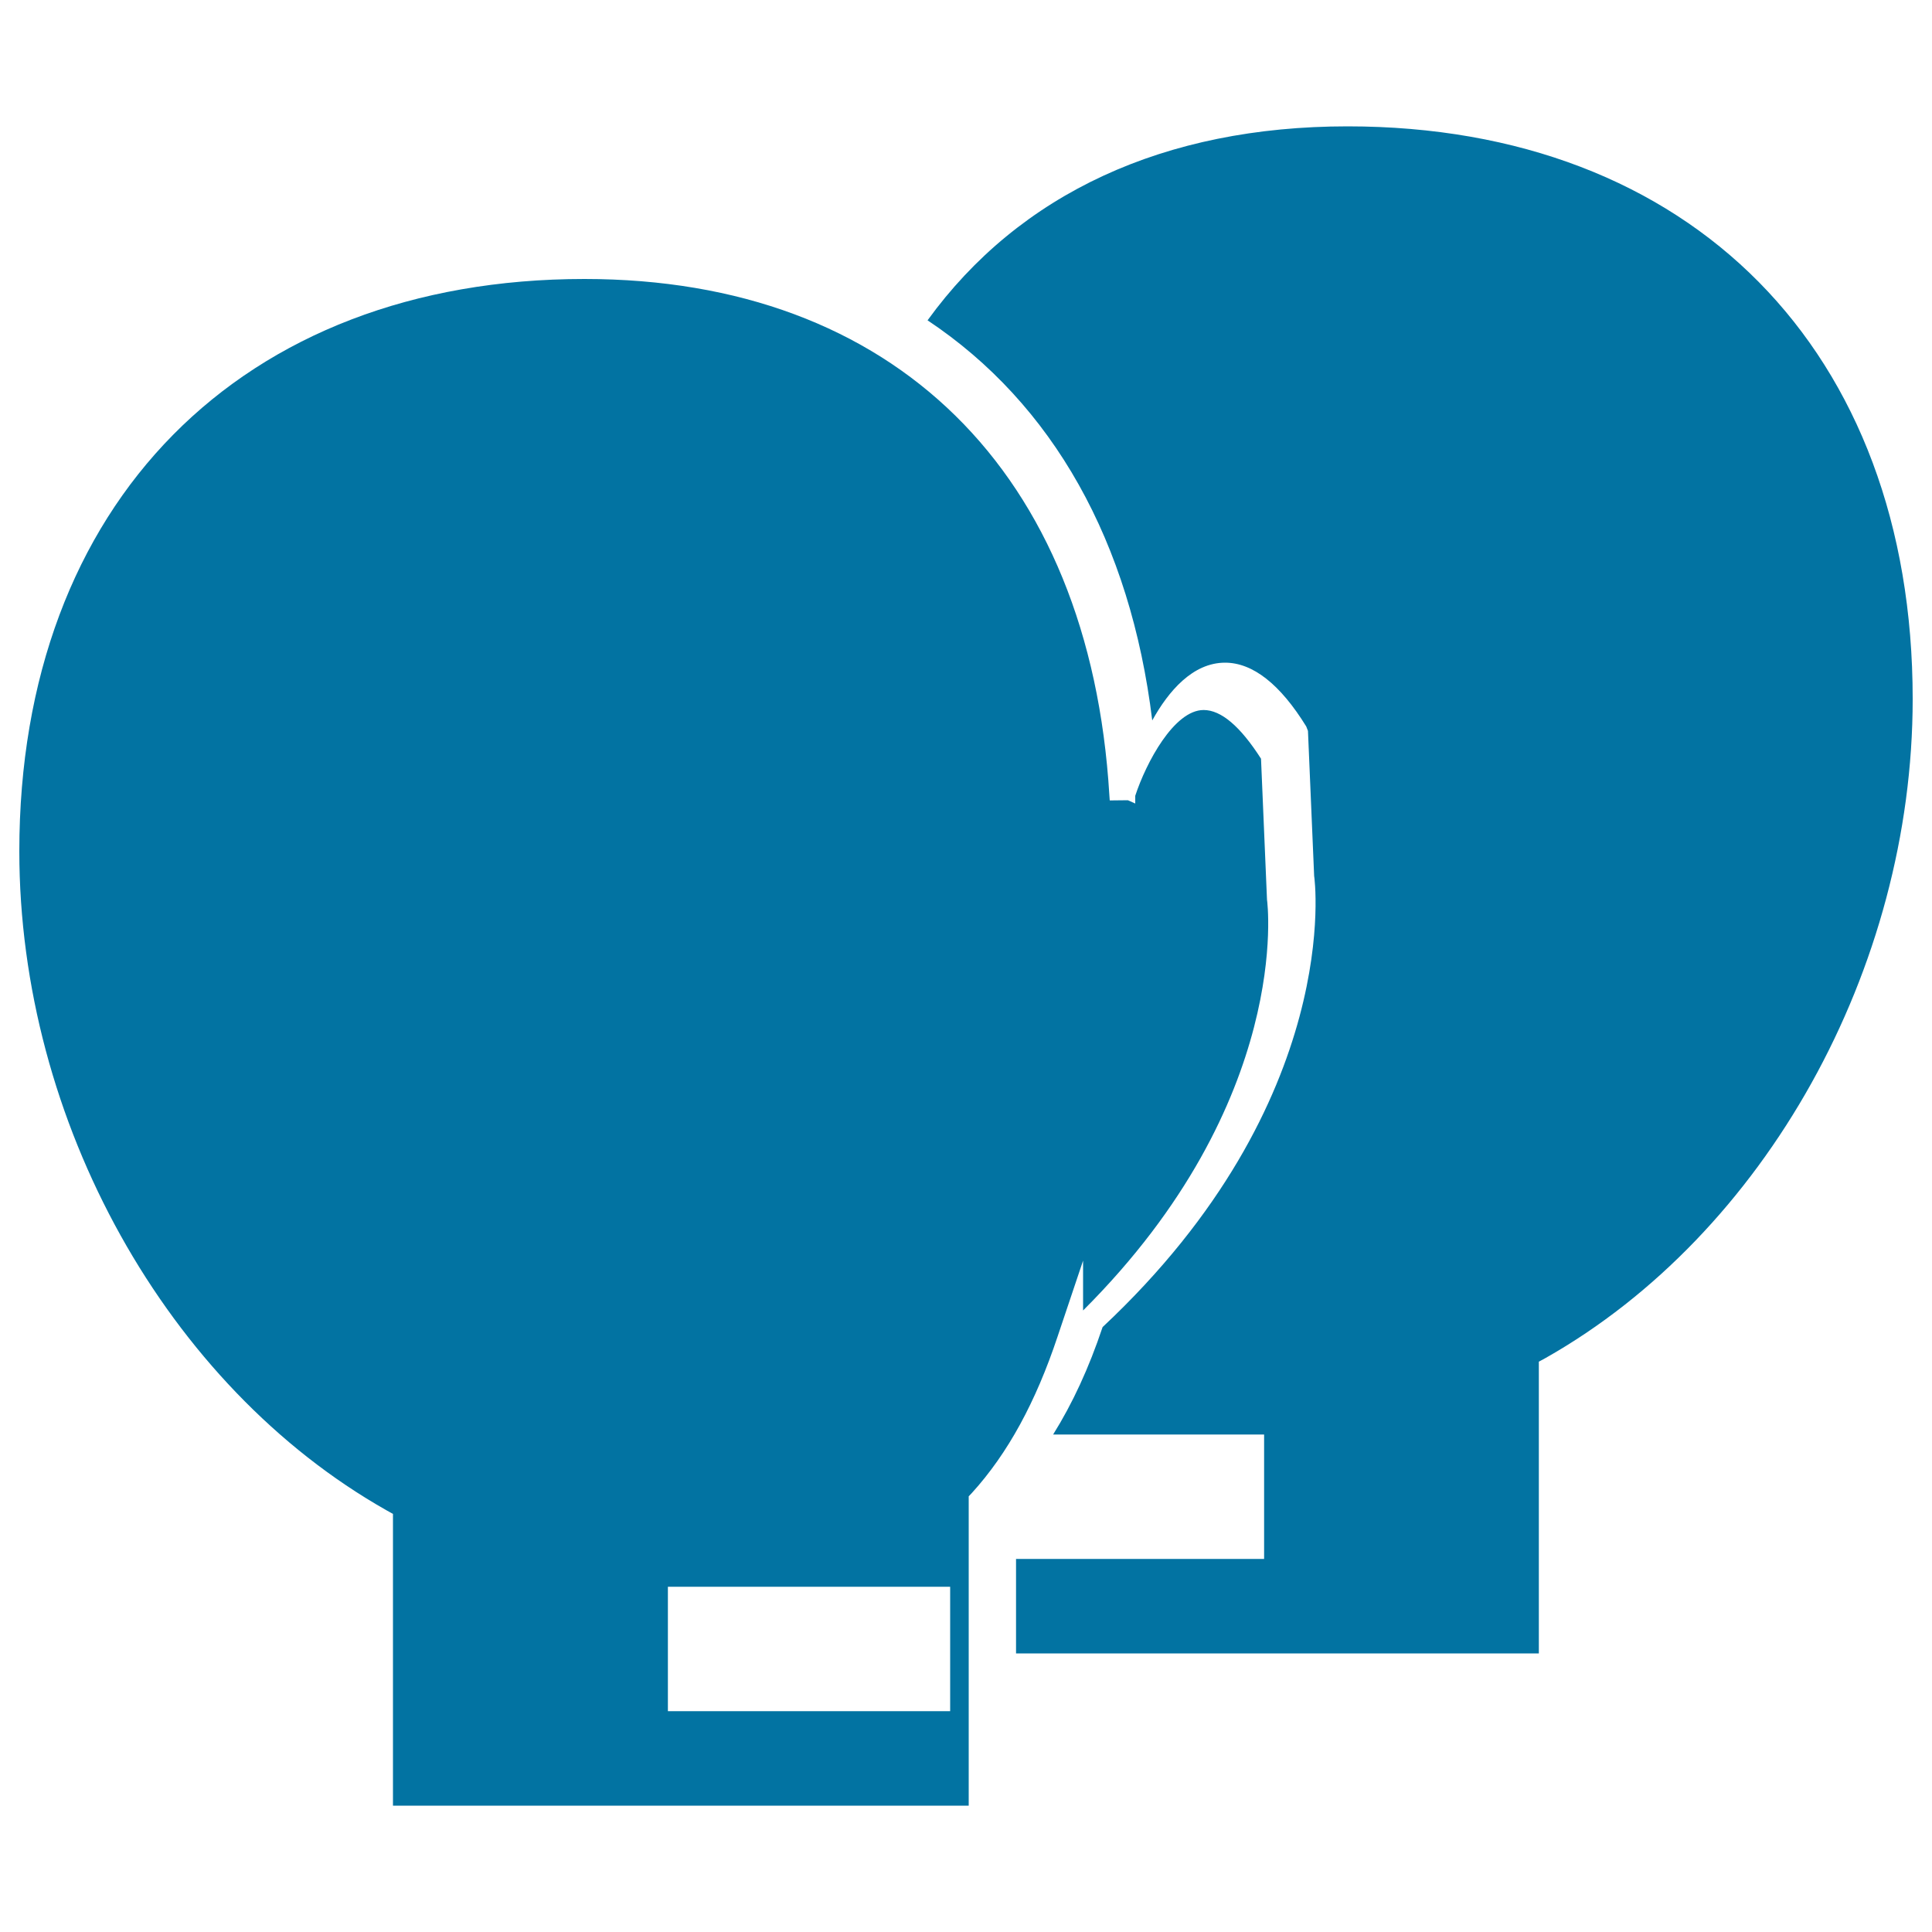
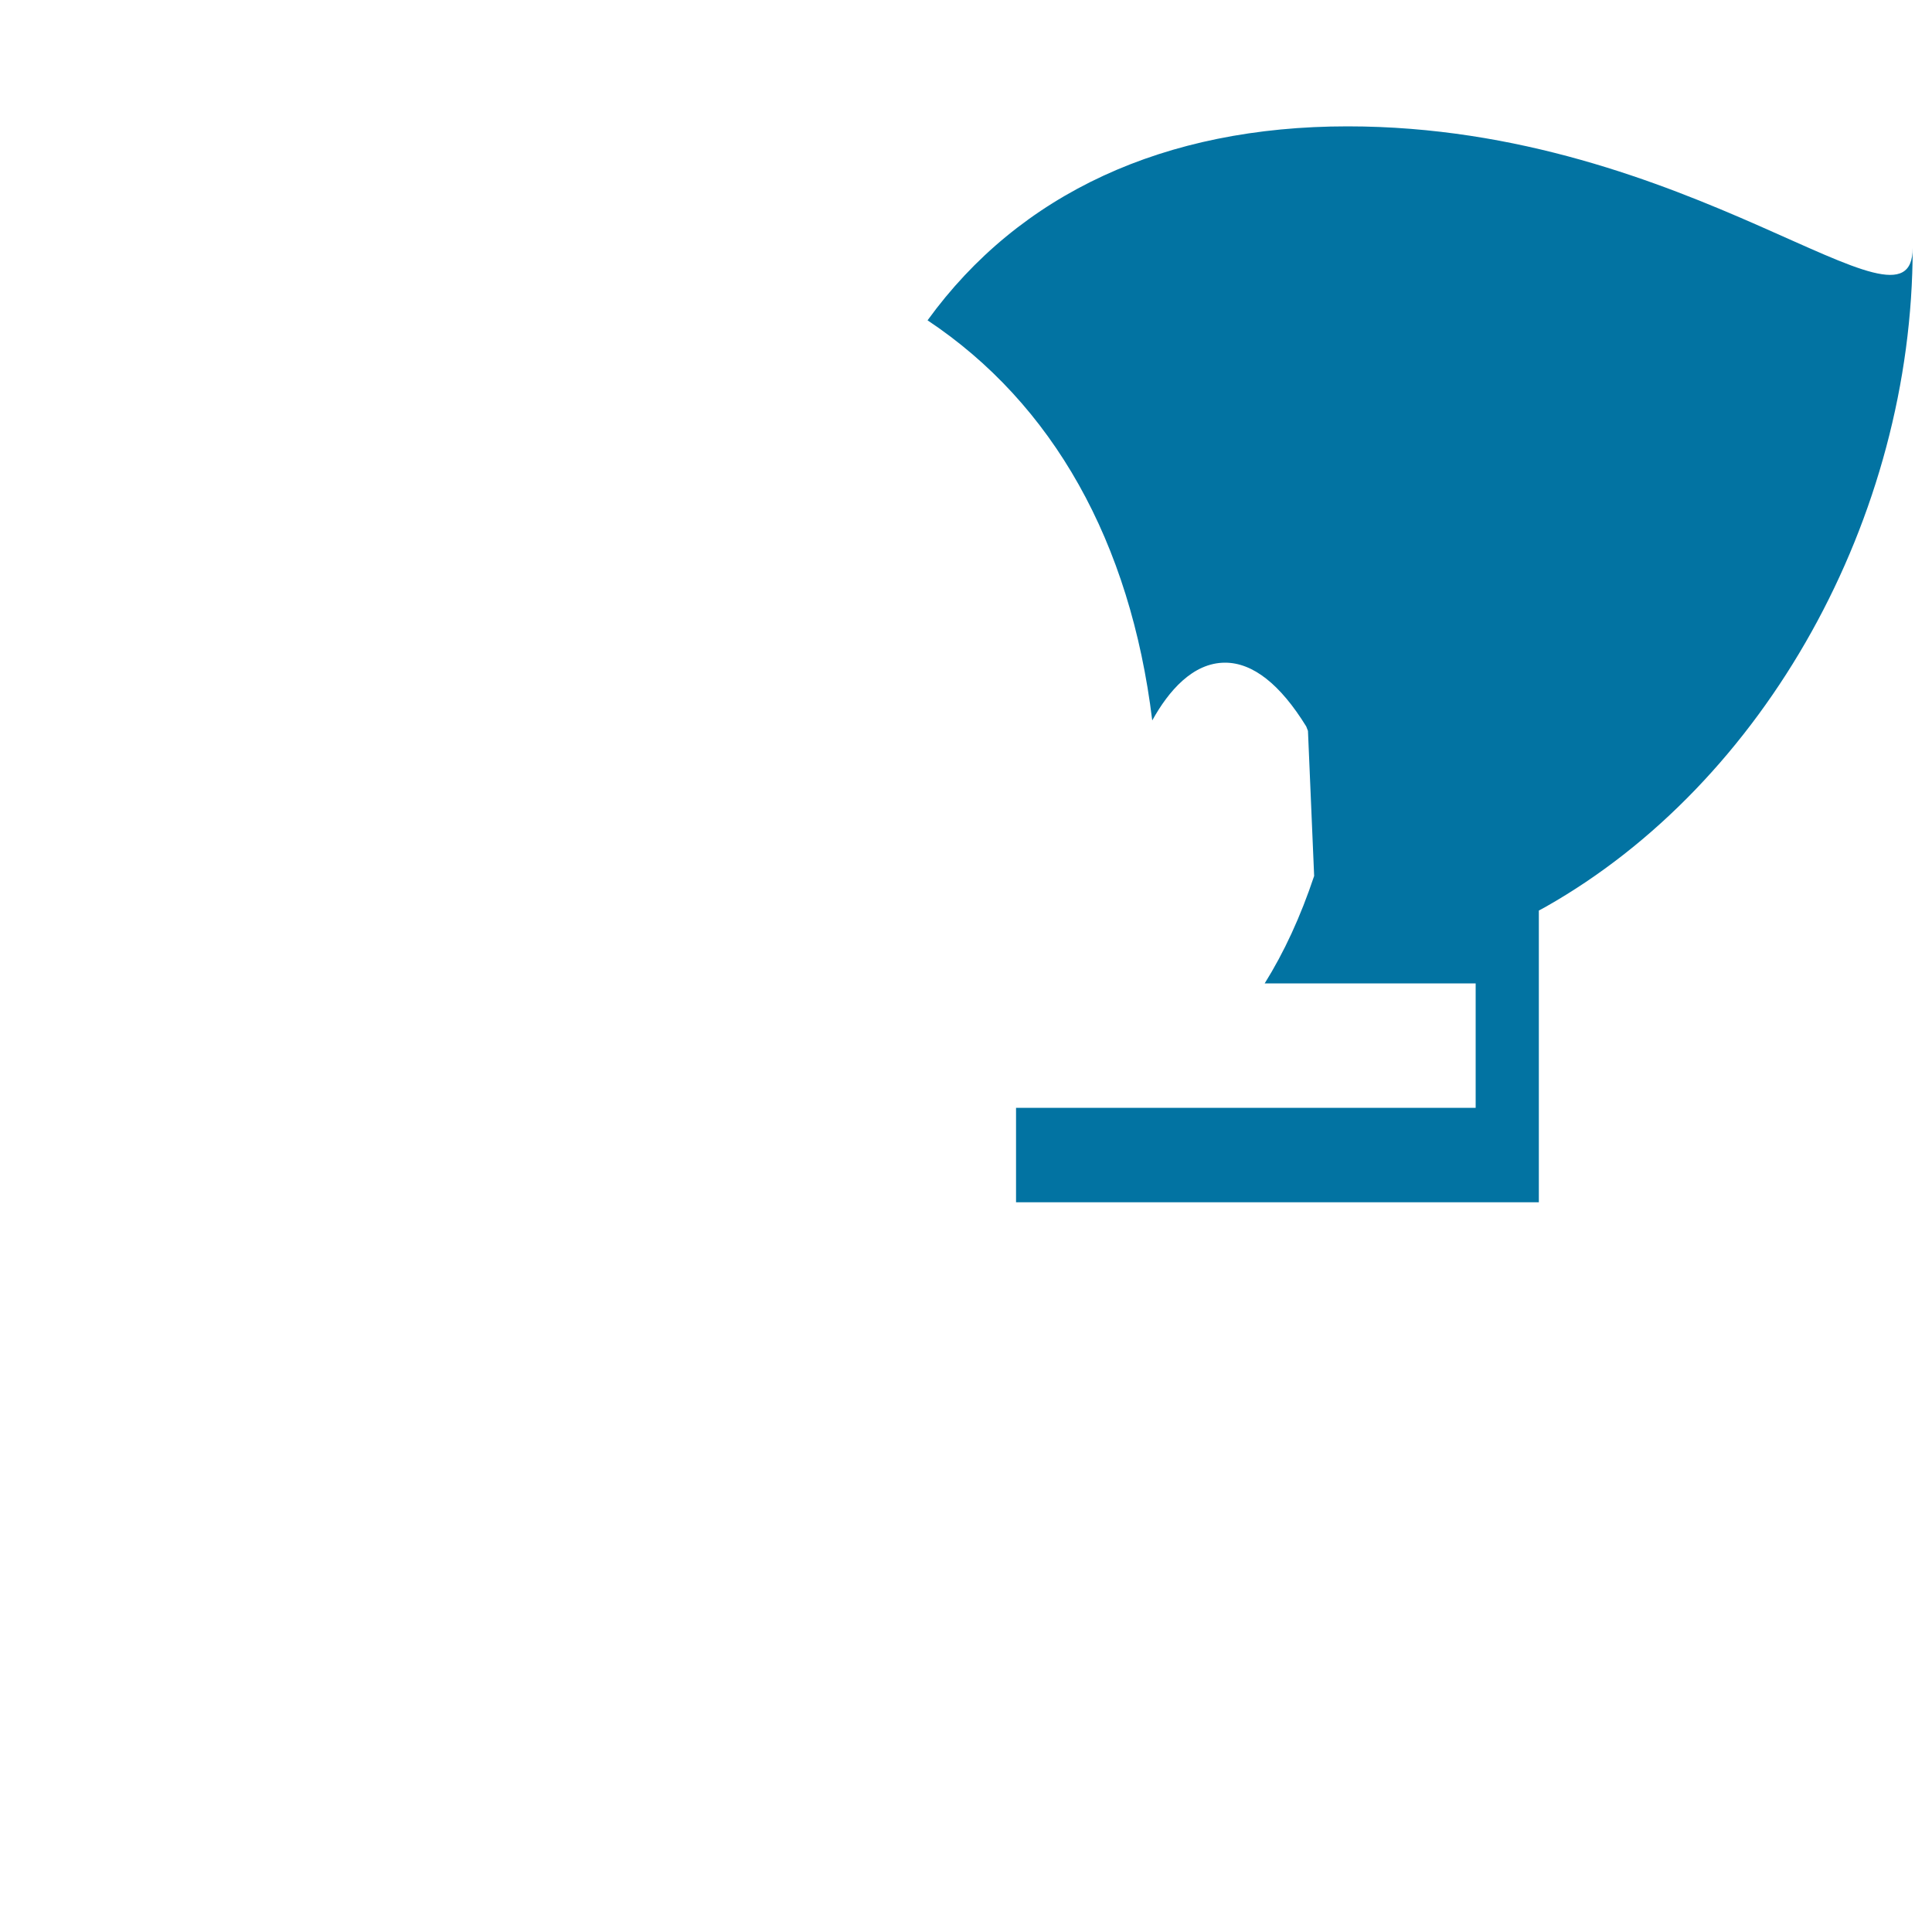
<svg xmlns="http://www.w3.org/2000/svg" viewBox="0 0 1000 1000" style="fill:#0273a2">
  <title>Two Boxing Gloves SVG icon</title>
  <g>
    <g>
      <g>
-         <path d="M560.6,652.5v25.8c108.8-108.6,95.4-211.6,95.2-212.6l-3.1-73c-10.7-16.7-20.6-25.2-29.7-25.2c-15.3,0-29.8,27.3-35.4,44.4v4l-3.8-1.7l-9.4,0.1l-0.2-2.8c-10.1-167.2-111.6-267.1-271.7-267.1C124.8,144.4,10,260.7,10,440.6c0,139.7,76.4,276.8,190,341.1l3.4,1.9v151h298V774.5l1.7-1.8c18.6-20.5,33-47,44.3-80.9L560.6,652.5z M491.8,885.7H345.7v-64.4h146.1V885.7z" />
-       </g>
+         </g>
      <g>
-         <path d="M697.5,65.4c-94.8,0-169.8,34.7-217.4,100.4c64.9,43.2,105,114.6,116.3,207.1c8.4-15.2,21-29.9,37.7-29.9c14.3,0,28.5,11.1,42,33l0.9,2.3l3.2,75.1c0.2,0.7,16,115.9-109.5,233.5c-7.1,21.2-15.5,39.4-25.6,55.6h109.2v64.4H525.9v48.9h270.6v-151l3.5-1.9c113.6-64.3,190-201.4,190-341.1C990,181.6,875.2,65.4,697.5,65.4z" />
+         <path d="M697.5,65.4c-94.8,0-169.8,34.7-217.4,100.4c64.9,43.2,105,114.6,116.3,207.1c8.4-15.2,21-29.9,37.7-29.9c14.3,0,28.5,11.1,42,33l0.9,2.3l3.2,75.1c-7.1,21.2-15.5,39.4-25.6,55.6h109.2v64.4H525.9v48.9h270.6v-151l3.5-1.9c113.6-64.3,190-201.4,190-341.1C990,181.6,875.2,65.4,697.5,65.4z" />
      </g>
    </g>
  </g>
</svg>